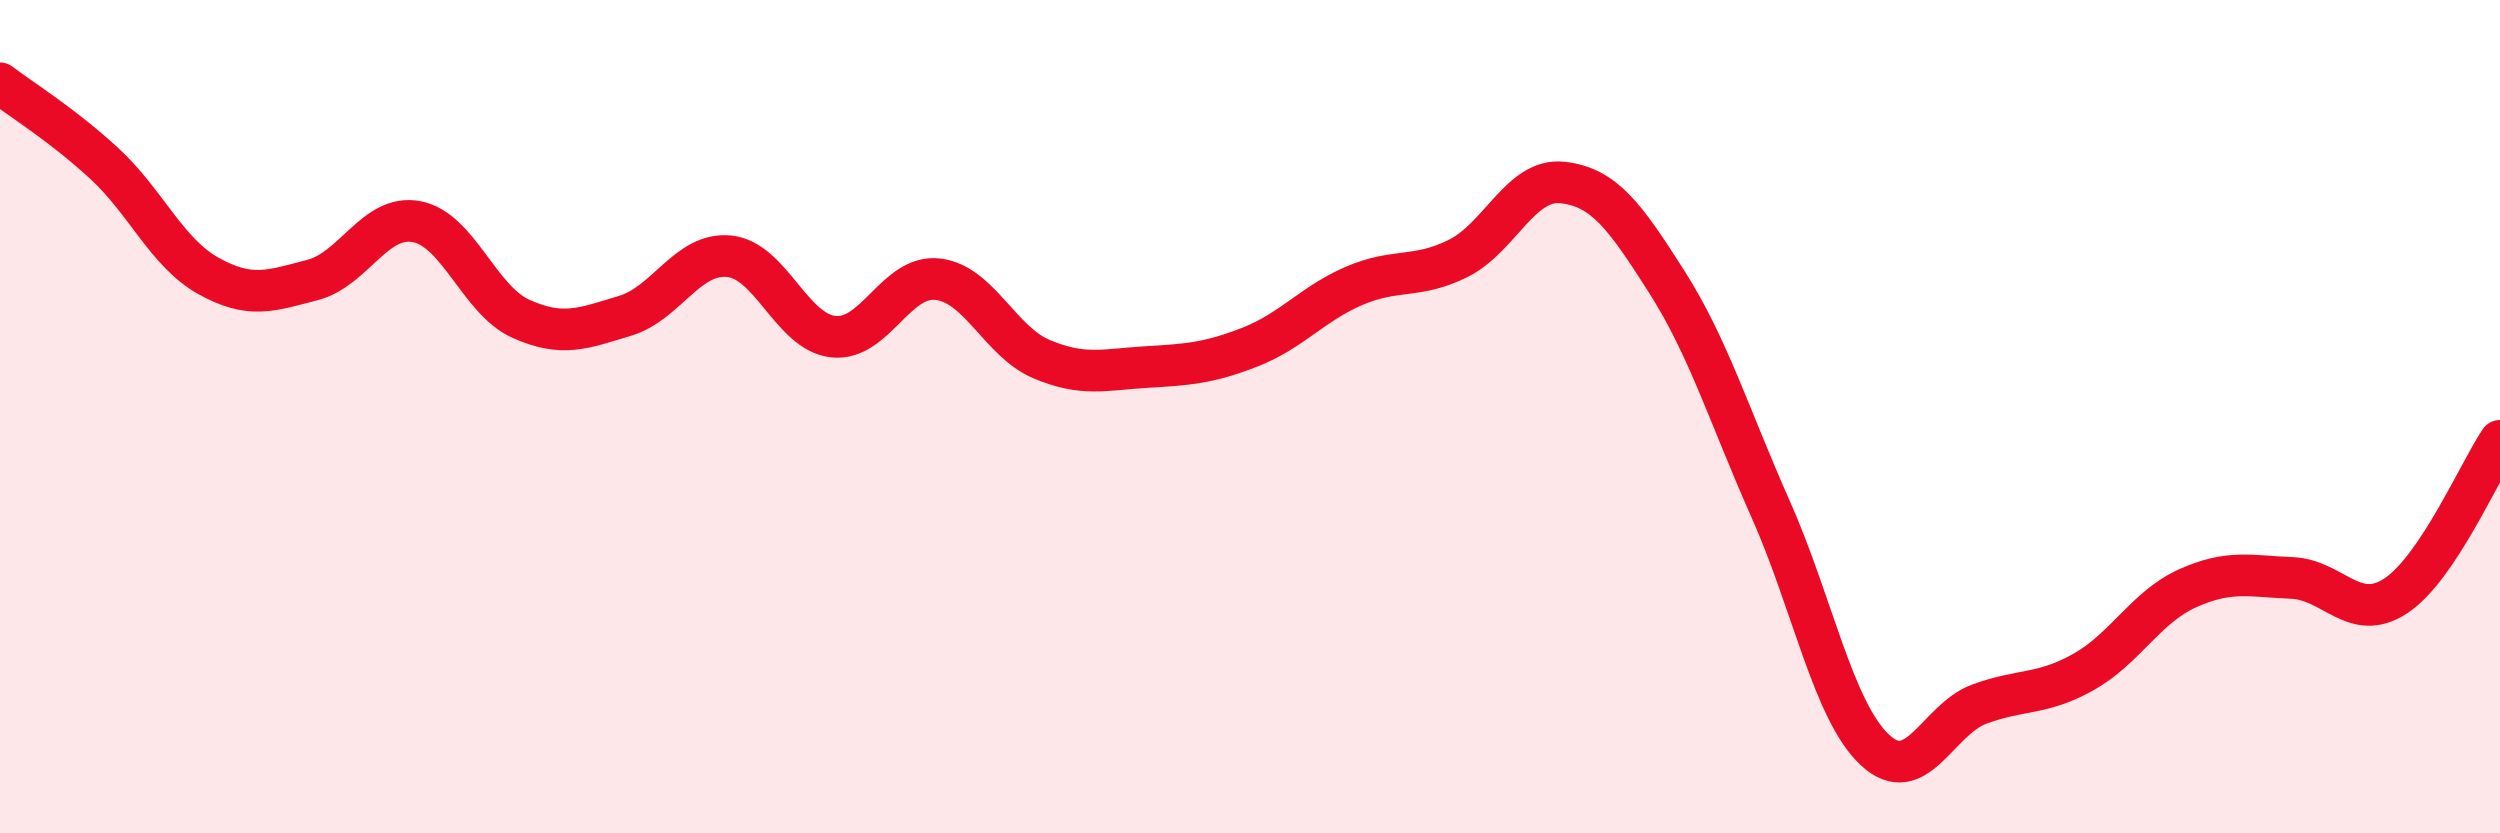
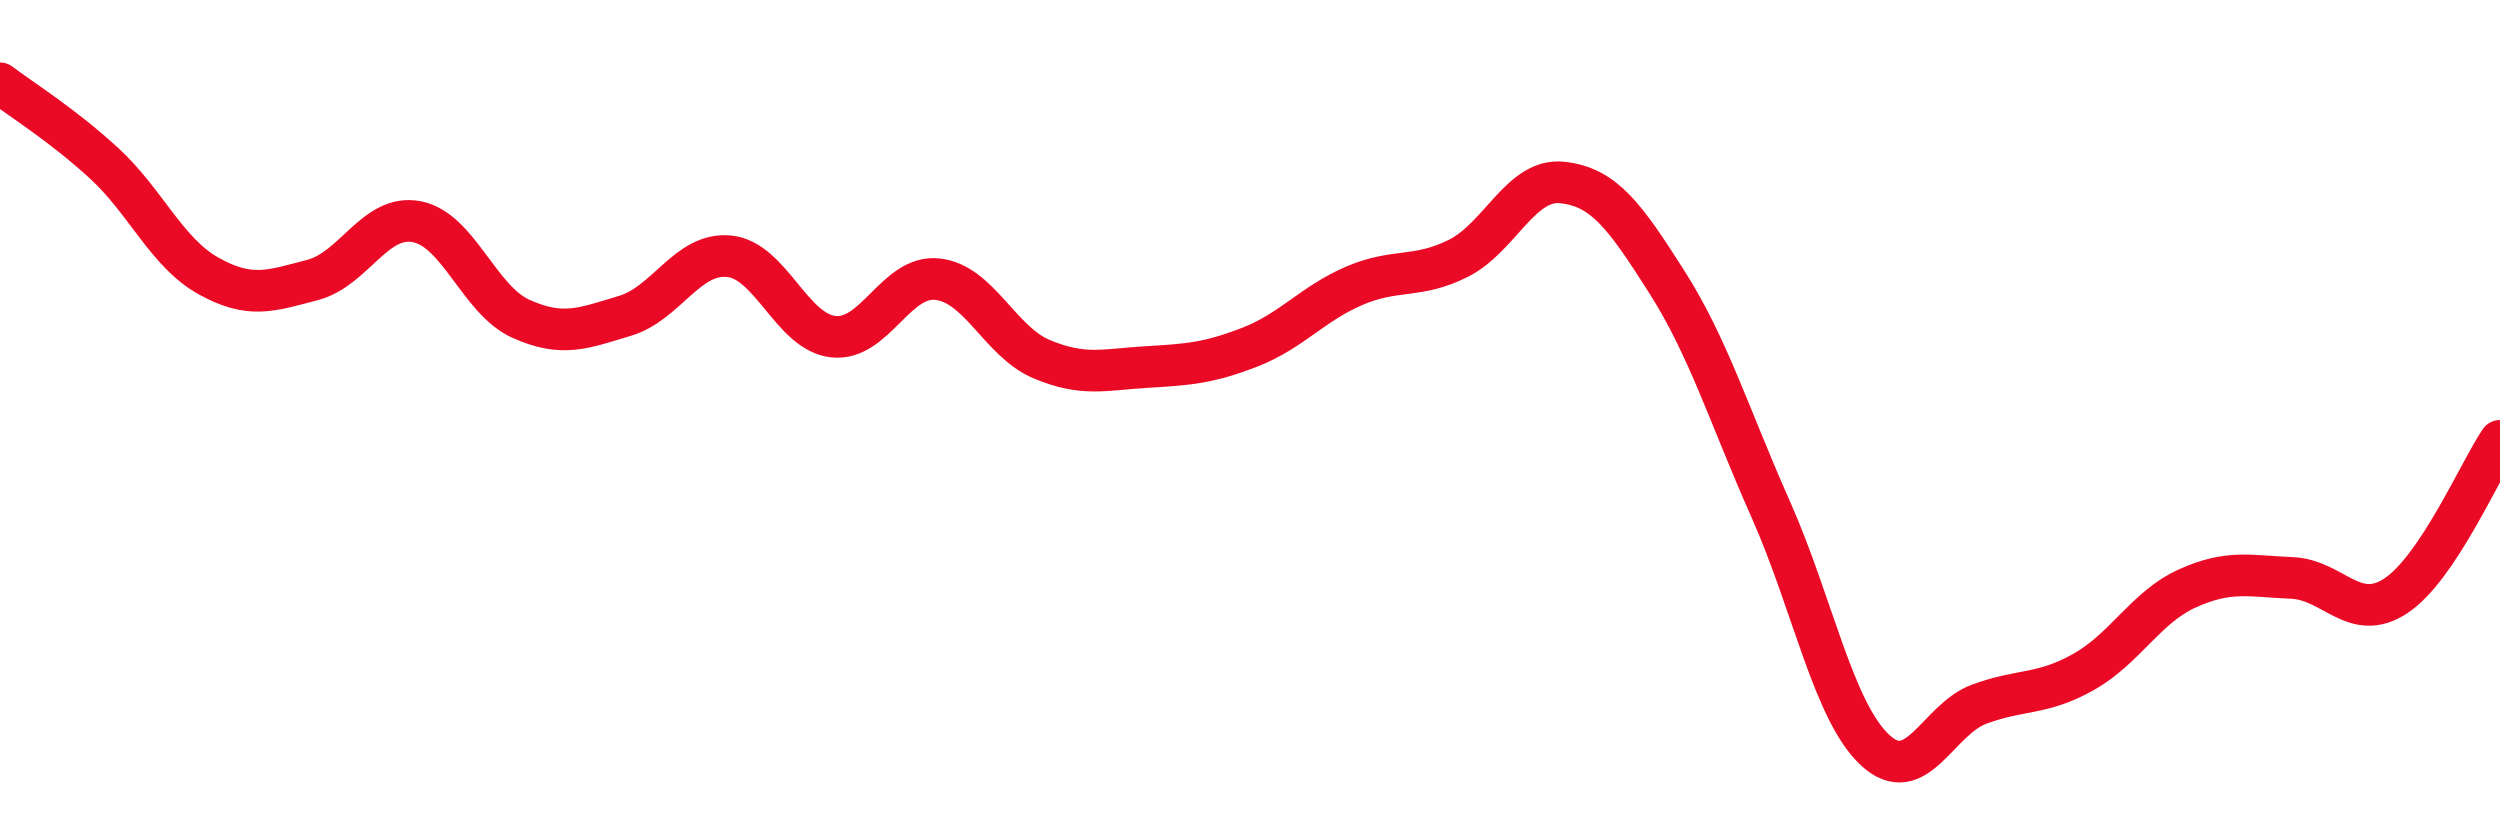
<svg xmlns="http://www.w3.org/2000/svg" width="60" height="20" viewBox="0 0 60 20">
-   <path d="M 0,2 C 0.5,2.38 1.5,3 2.5,3.92 C 3.5,4.84 4,6.06 5,6.62 C 6,7.18 6.5,6.98 7.5,6.72 C 8.5,6.46 9,5.13 10,5.32 C 11,5.51 11.5,7.2 12.5,7.65 C 13.5,8.1 14,7.88 15,7.58 C 16,7.28 16.5,6.05 17.5,6.15 C 18.5,6.25 19,7.97 20,8.08 C 21,8.19 21.5,6.59 22.5,6.7 C 23.5,6.81 24,8.2 25,8.62 C 26,9.04 26.5,8.87 27.5,8.81 C 28.5,8.75 29,8.72 30,8.33 C 31,7.94 31.5,7.29 32.5,6.86 C 33.5,6.43 34,6.7 35,6.2 C 36,5.7 36.5,4.27 37.5,4.38 C 38.5,4.49 39,5.19 40,6.76 C 41,8.33 41.5,9.98 42.5,12.23 C 43.5,14.48 44,17.07 45,18 C 46,18.93 46.5,17.27 47.5,16.9 C 48.5,16.53 49,16.69 50,16.13 C 51,15.57 51.5,14.57 52.5,14.12 C 53.5,13.67 54,13.83 55,13.87 C 56,13.91 56.5,14.96 57.5,14.3 C 58.5,13.64 59.5,11.32 60,10.58L60 20L0 20Z" fill="#EB0A25" opacity="0.1" stroke-linecap="round" stroke-linejoin="round" />
  <path d="M 0,2 C 0.5,2.38 1.5,3 2.5,3.92 C 3.5,4.84 4,6.06 5,6.62 C 6,7.18 6.5,6.98 7.5,6.72 C 8.5,6.46 9,5.13 10,5.32 C 11,5.51 11.5,7.2 12.5,7.65 C 13.5,8.1 14,7.88 15,7.58 C 16,7.28 16.5,6.05 17.5,6.15 C 18.5,6.25 19,7.97 20,8.08 C 21,8.19 21.5,6.59 22.5,6.7 C 23.5,6.81 24,8.2 25,8.62 C 26,9.04 26.5,8.87 27.5,8.81 C 28.5,8.75 29,8.72 30,8.33 C 31,7.94 31.5,7.29 32.5,6.86 C 33.5,6.43 34,6.7 35,6.2 C 36,5.7 36.5,4.27 37.5,4.38 C 38.5,4.49 39,5.19 40,6.76 C 41,8.33 41.5,9.98 42.5,12.23 C 43.5,14.48 44,17.07 45,18 C 46,18.93 46.5,17.27 47.5,16.9 C 48.5,16.53 49,16.69 50,16.13 C 51,15.57 51.5,14.57 52.5,14.12 C 53.5,13.67 54,13.83 55,13.87 C 56,13.91 56.5,14.96 57.5,14.3 C 58.5,13.64 59.5,11.32 60,10.58" stroke="#EB0A25" stroke-width="1" fill="none" stroke-linecap="round" stroke-linejoin="round" />
</svg>